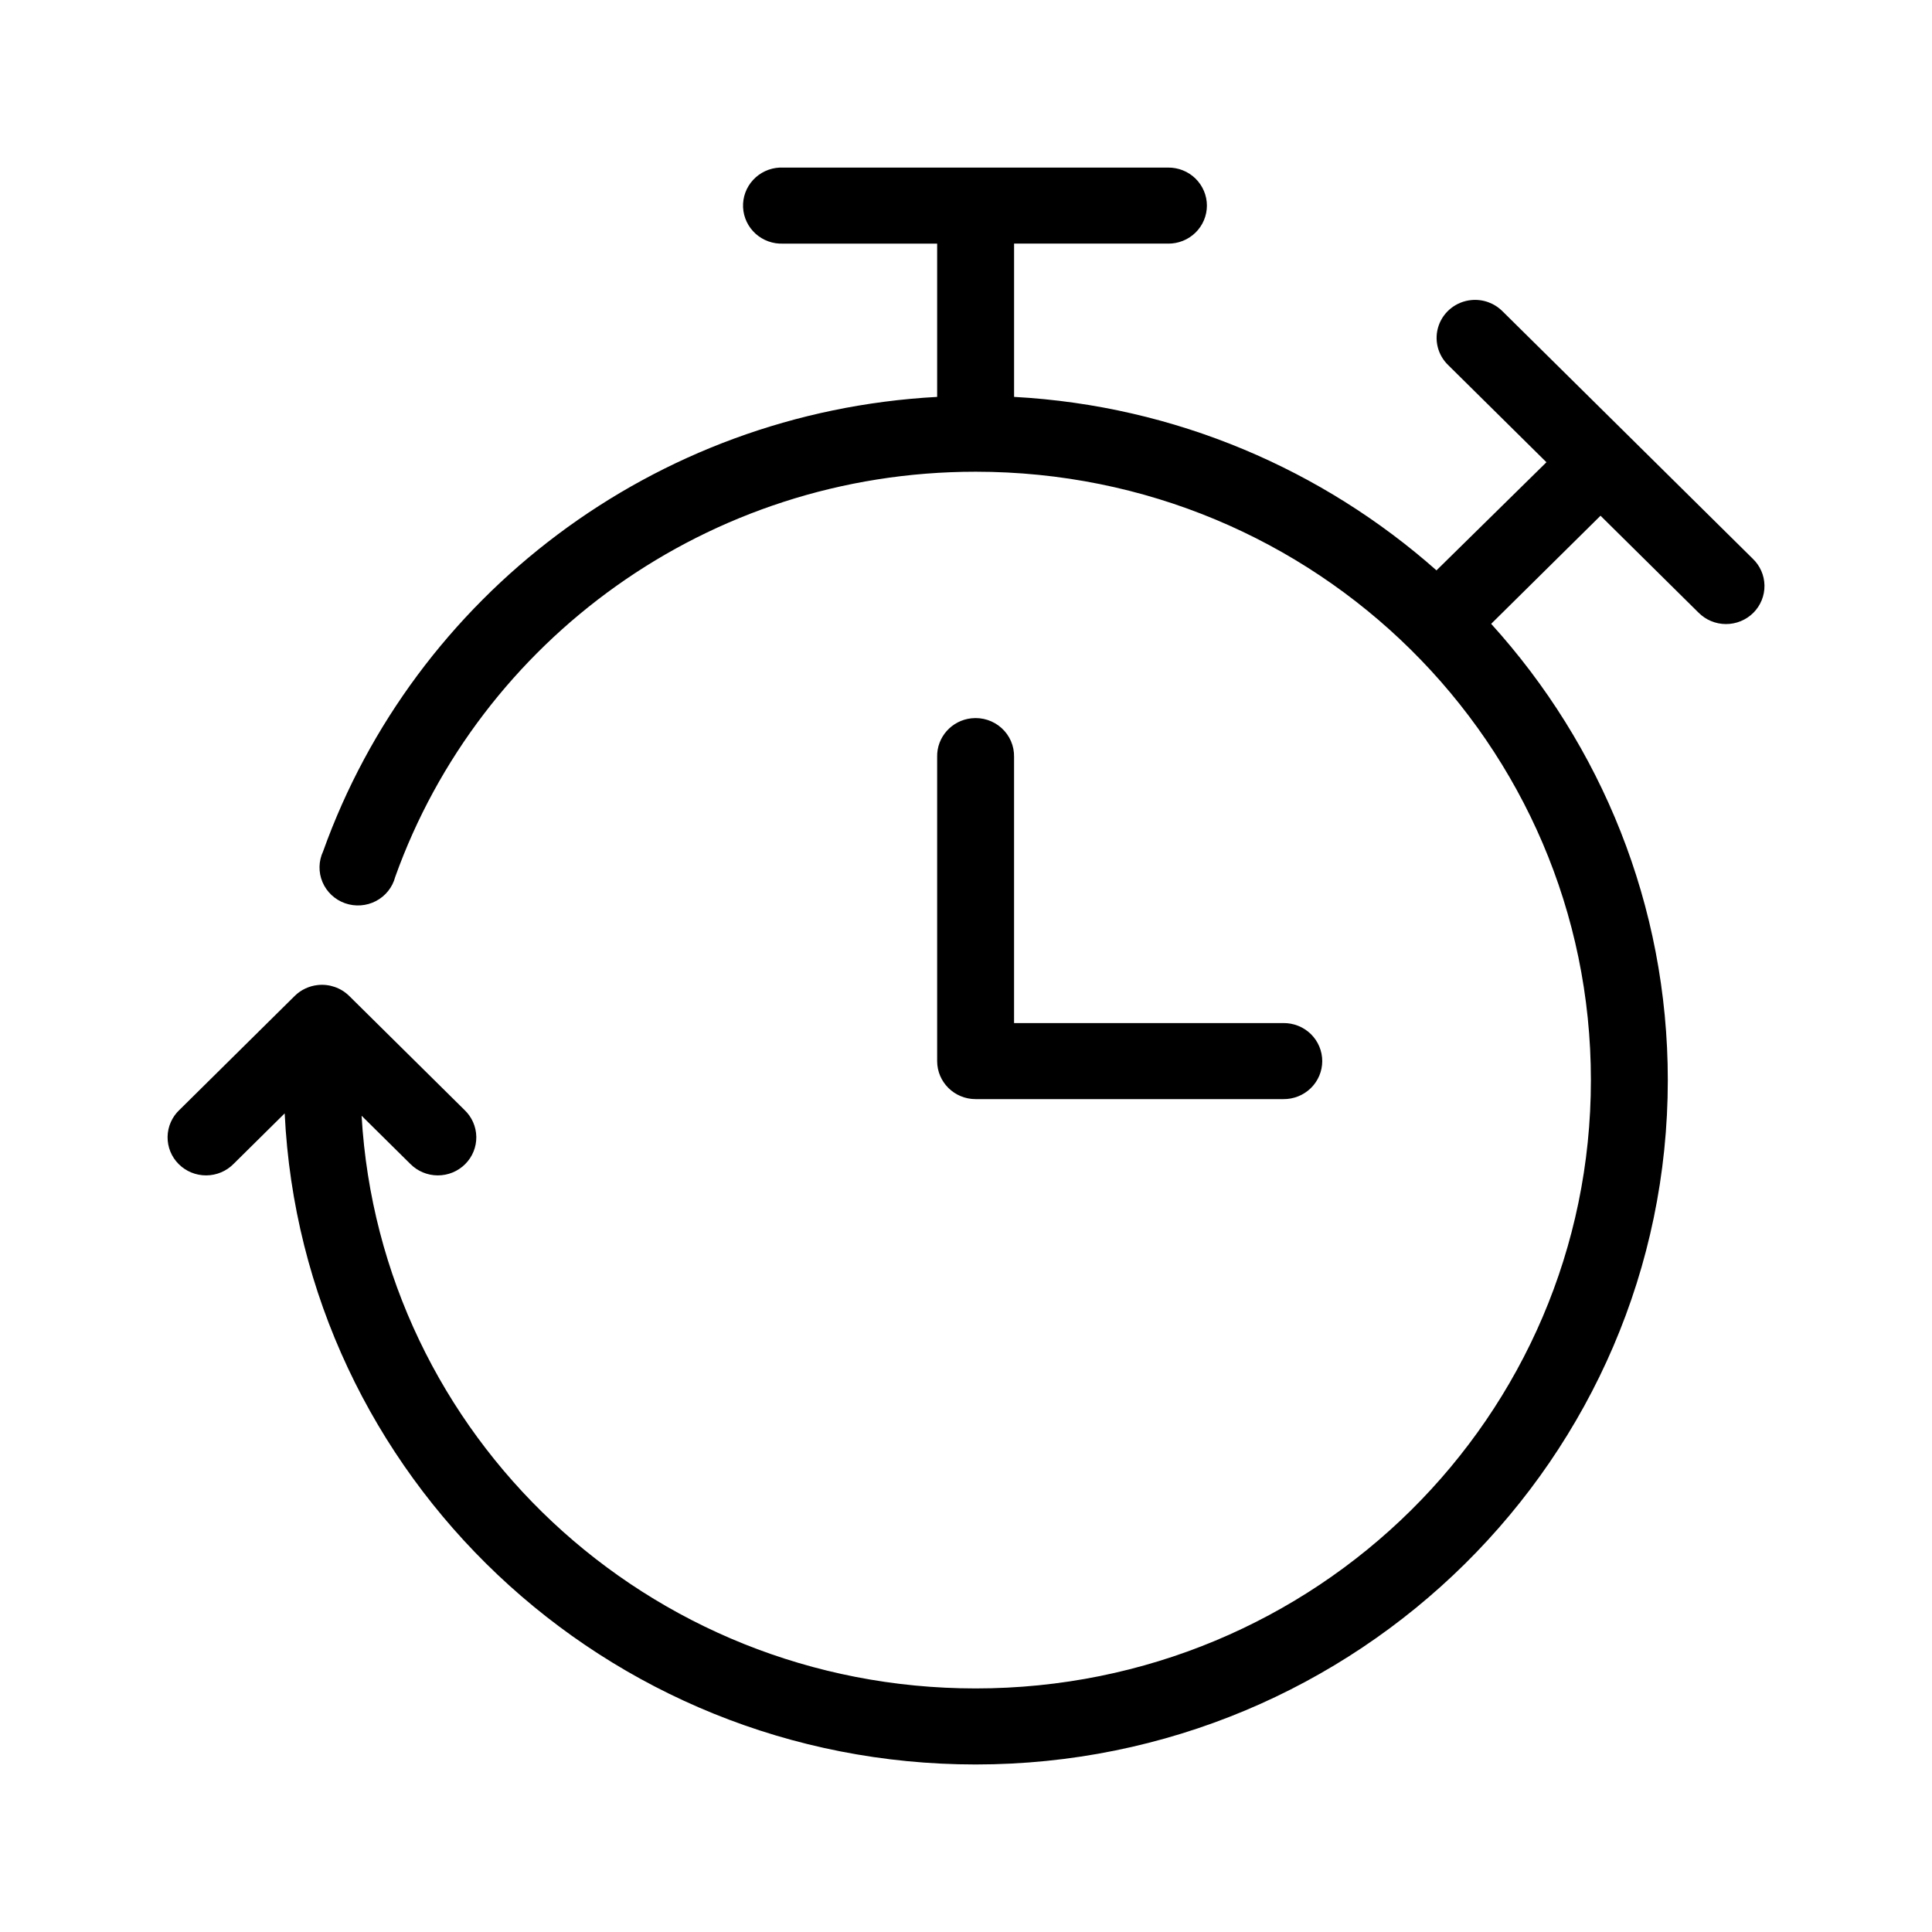
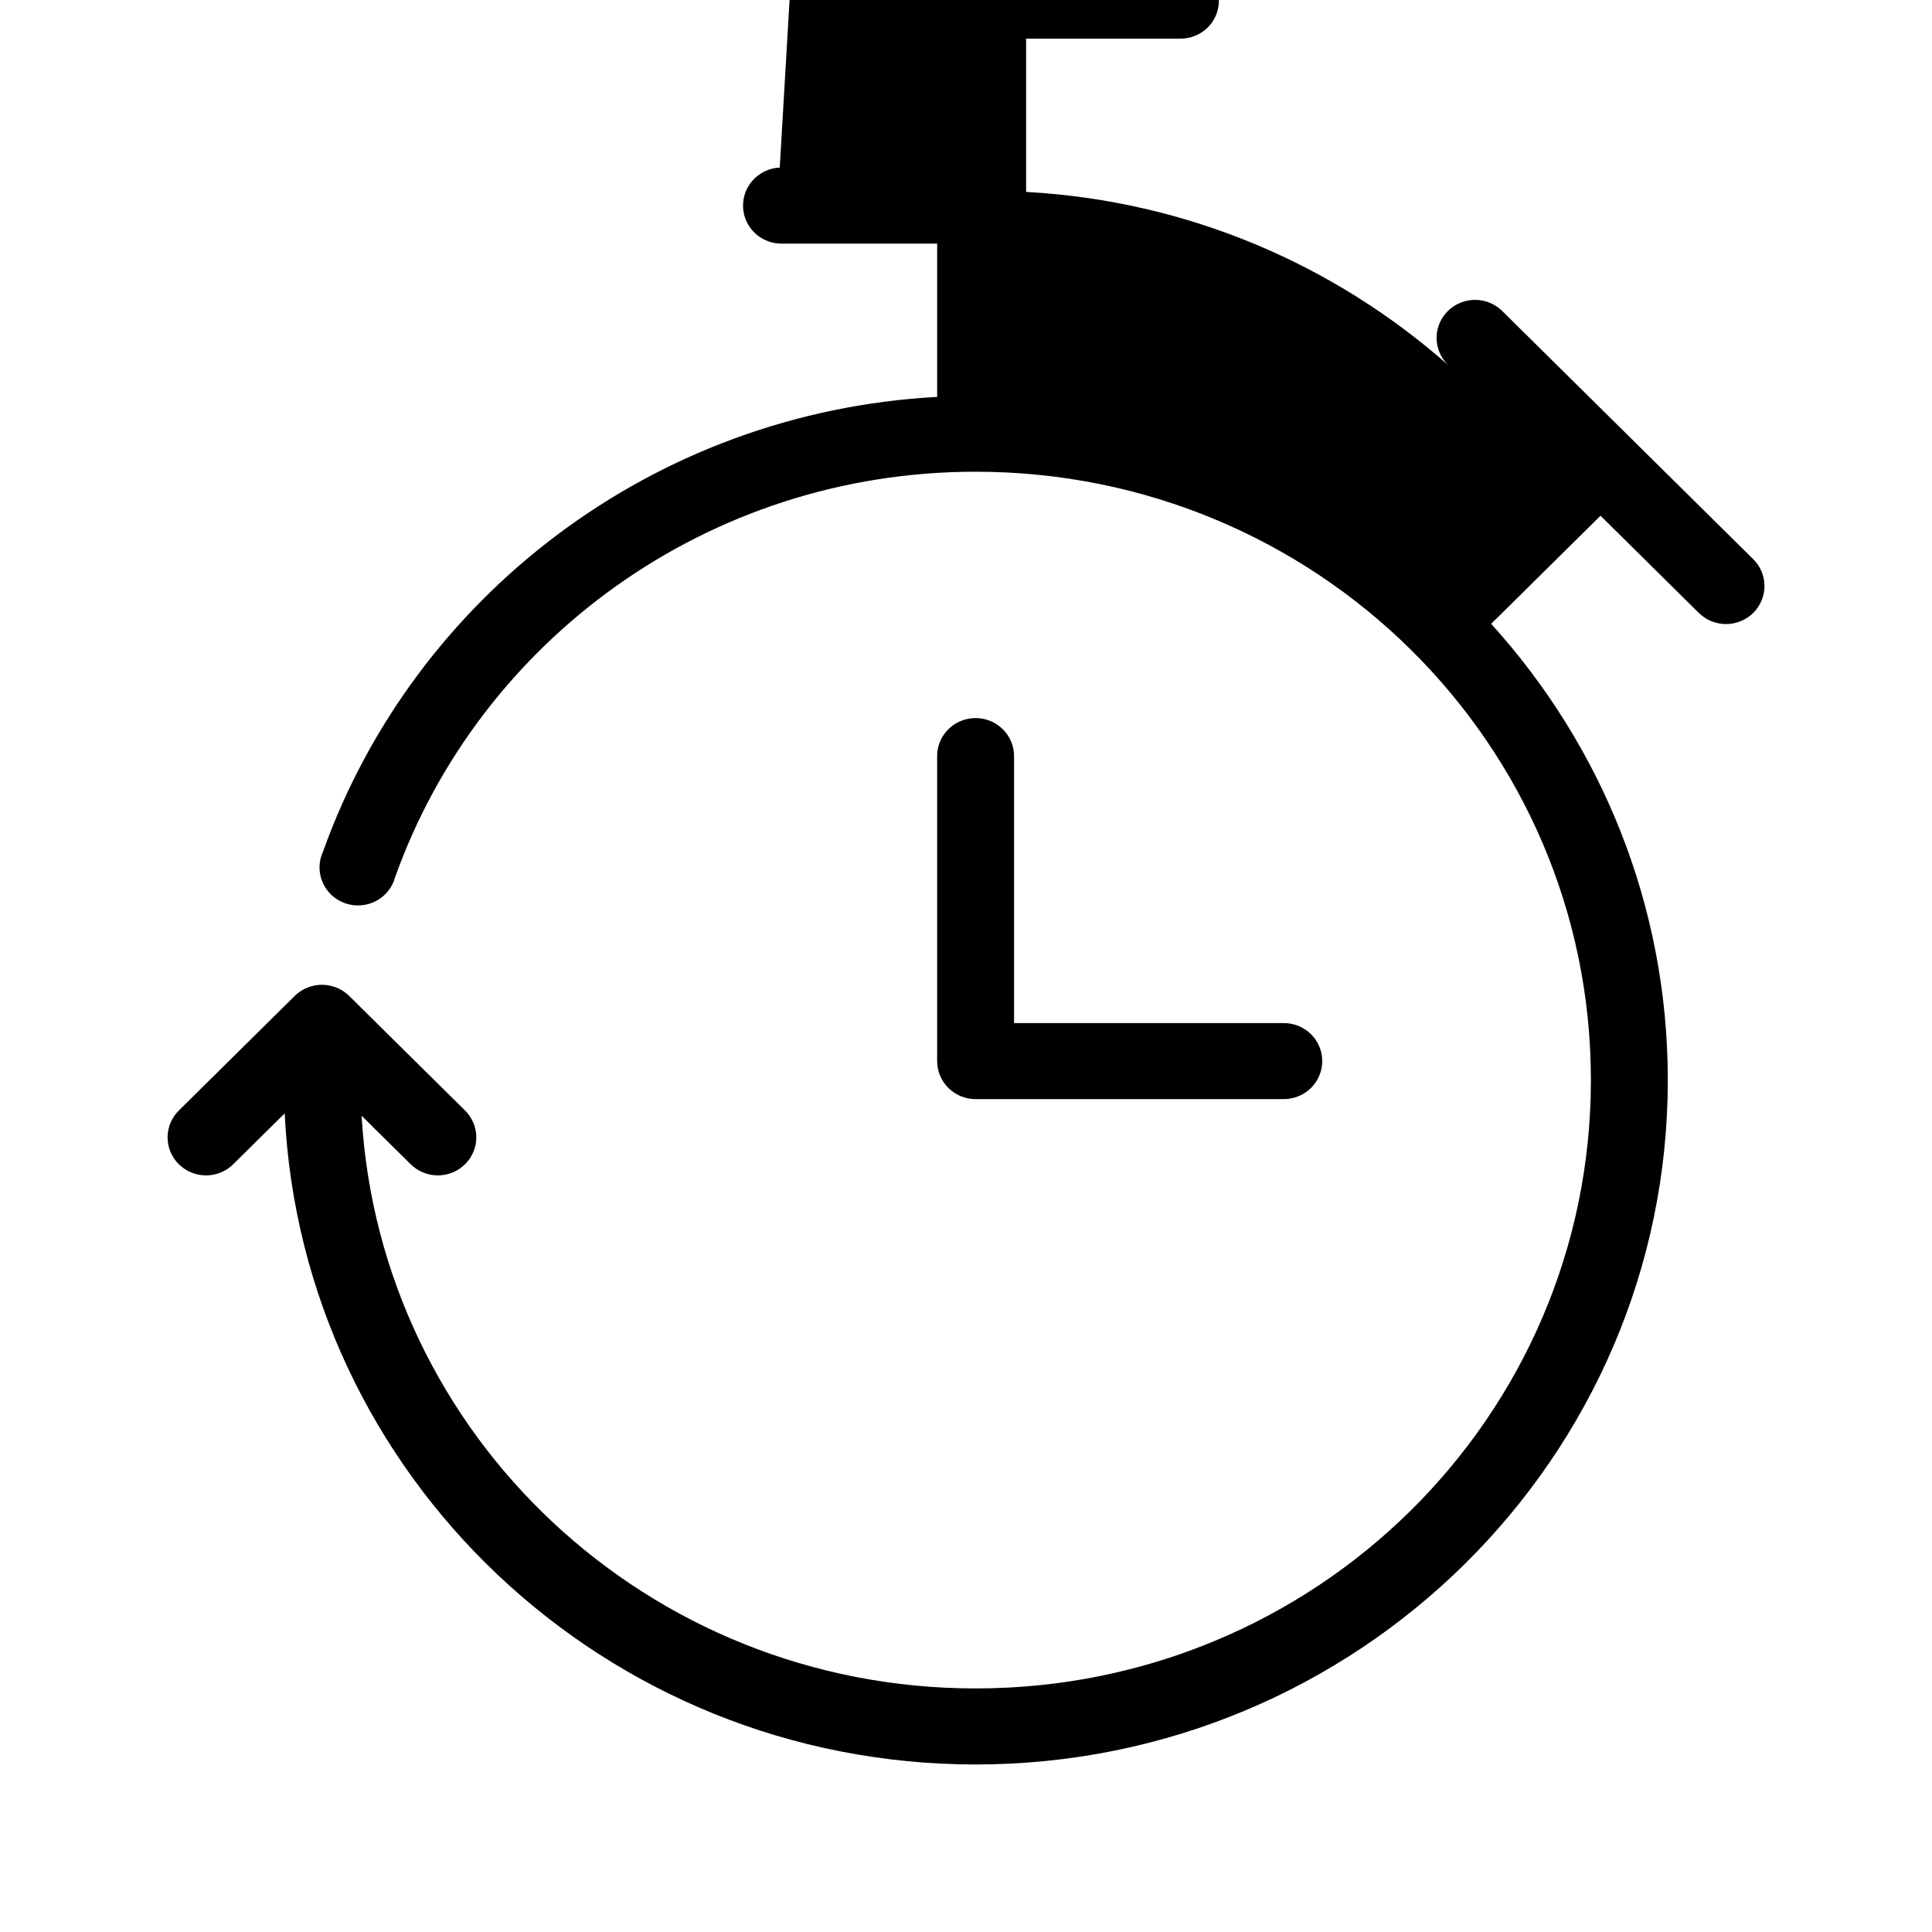
<svg xmlns="http://www.w3.org/2000/svg" fill="#000000" width="800px" height="800px" version="1.1" viewBox="144 144 512 512">
-   <path d="m350.64 188.41c-2.703 0.125-5.246 1.305-7.07 3.285-1.82 1.977-2.773 4.59-2.648 7.262 0.129 2.672 1.324 5.188 3.324 6.988 2.004 1.801 4.644 2.742 7.348 2.617h40.762v40.621c-75.316 4.07-138.6 53.012-162.73 120.44h0.004c-1.211 2.566-1.273 5.519-0.168 8.137 1.102 2.613 3.269 4.648 5.969 5.606 2.695 0.953 5.676 0.742 8.207-0.582 2.535-1.328 4.383-3.648 5.098-6.391 22.387-62.559 82.746-107.38 153.82-107.38 90.172 0 163.05 72.062 163.05 161.22s-72.879 161.22-163.05 161.22c-86.973 0-157.81-67.016-162.73-151.77l12.898 12.754c1.91 1.941 4.527 3.043 7.266 3.055 2.738 0.012 5.367-1.066 7.293-2.992 1.926-1.922 2.988-4.535 2.945-7.242-0.043-2.707-1.188-5.281-3.172-7.148l-30.57-30.23v0.004c-2.188-2.129-5.231-3.172-8.281-2.836-2.281 0.246-4.414 1.242-6.051 2.836l-30.57 30.23-0.004-0.004c-1.984 1.867-3.125 4.441-3.168 7.148-0.043 2.707 1.02 5.32 2.945 7.242 1.926 1.926 4.551 3.004 7.289 2.992 2.738-0.012 5.359-1.113 7.266-3.055l13.535-13.383c4.606 96.02 84.879 172.55 183.11 172.55 101.19 0 183.43-81.32 183.43-181.37 0-46.426-17.719-88.809-46.812-120.91l28.98-28.652 25.953 25.664v-0.004c1.906 1.941 4.527 3.039 7.262 3.051 2.738 0.012 5.367-1.066 7.293-2.988 1.922-1.926 2.984-4.535 2.941-7.242-0.039-2.707-1.184-5.281-3.164-7.148l-66.238-65.496-0.004 0.004c-2.156-2.188-5.203-3.289-8.277-2.992-3.969 0.379-7.348 3.016-8.648 6.738-1.301 3.727-0.285 7.859 2.598 10.578l25.953 25.664-29.141 28.652c-30.086-26.613-69.047-43.637-111.94-45.973v-40.621h40.762v0.004c2.731 0.039 5.359-1.008 7.301-2.902 1.941-1.891 3.035-4.477 3.035-7.176 0-2.695-1.094-5.281-3.035-7.176-1.941-1.895-4.57-2.938-7.301-2.898h-101.91c-0.316-0.016-0.637-0.016-0.953 0zm50.793 145.95v-0.004c-5.25 0.57-9.191 5.012-9.078 10.234v80.609c0.004 5.566 4.562 10.078 10.191 10.078h81.527c2.727 0.035 5.356-1.008 7.301-2.902 1.941-1.895 3.035-4.477 3.035-7.176 0-2.695-1.094-5.281-3.035-7.176-1.945-1.895-4.574-2.938-7.301-2.898h-71.336v-70.535c0.062-2.902-1.141-5.688-3.309-7.648-2.164-1.961-5.078-2.902-7.996-2.586z" />
+   <path d="m350.64 188.41c-2.703 0.125-5.246 1.305-7.07 3.285-1.82 1.977-2.773 4.59-2.648 7.262 0.129 2.672 1.324 5.188 3.324 6.988 2.004 1.801 4.644 2.742 7.348 2.617h40.762v40.621c-75.316 4.07-138.6 53.012-162.73 120.44h0.004c-1.211 2.566-1.273 5.519-0.168 8.137 1.102 2.613 3.269 4.648 5.969 5.606 2.695 0.953 5.676 0.742 8.207-0.582 2.535-1.328 4.383-3.648 5.098-6.391 22.387-62.559 82.746-107.38 153.82-107.38 90.172 0 163.05 72.062 163.05 161.22s-72.879 161.22-163.05 161.22c-86.973 0-157.81-67.016-162.73-151.77l12.898 12.754c1.91 1.941 4.527 3.043 7.266 3.055 2.738 0.012 5.367-1.066 7.293-2.992 1.926-1.922 2.988-4.535 2.945-7.242-0.043-2.707-1.188-5.281-3.172-7.148l-30.57-30.23v0.004c-2.188-2.129-5.231-3.172-8.281-2.836-2.281 0.246-4.414 1.242-6.051 2.836l-30.57 30.23-0.004-0.004c-1.984 1.867-3.125 4.441-3.168 7.148-0.043 2.707 1.02 5.32 2.945 7.242 1.926 1.926 4.551 3.004 7.289 2.992 2.738-0.012 5.359-1.113 7.266-3.055l13.535-13.383c4.606 96.02 84.879 172.55 183.11 172.55 101.19 0 183.43-81.32 183.43-181.37 0-46.426-17.719-88.809-46.812-120.91l28.98-28.652 25.953 25.664v-0.004c1.906 1.941 4.527 3.039 7.262 3.051 2.738 0.012 5.367-1.066 7.293-2.988 1.922-1.926 2.984-4.535 2.941-7.242-0.039-2.707-1.184-5.281-3.164-7.148l-66.238-65.496-0.004 0.004c-2.156-2.188-5.203-3.289-8.277-2.992-3.969 0.379-7.348 3.016-8.648 6.738-1.301 3.727-0.285 7.859 2.598 10.578c-30.086-26.613-69.047-43.637-111.94-45.973v-40.621h40.762v0.004c2.731 0.039 5.359-1.008 7.301-2.902 1.941-1.891 3.035-4.477 3.035-7.176 0-2.695-1.094-5.281-3.035-7.176-1.941-1.895-4.57-2.938-7.301-2.898h-101.91c-0.316-0.016-0.637-0.016-0.953 0zm50.793 145.95v-0.004c-5.25 0.57-9.191 5.012-9.078 10.234v80.609c0.004 5.566 4.562 10.078 10.191 10.078h81.527c2.727 0.035 5.356-1.008 7.301-2.902 1.941-1.895 3.035-4.477 3.035-7.176 0-2.695-1.094-5.281-3.035-7.176-1.945-1.895-4.574-2.938-7.301-2.898h-71.336v-70.535c0.062-2.902-1.141-5.688-3.309-7.648-2.164-1.961-5.078-2.902-7.996-2.586z" />
</svg>